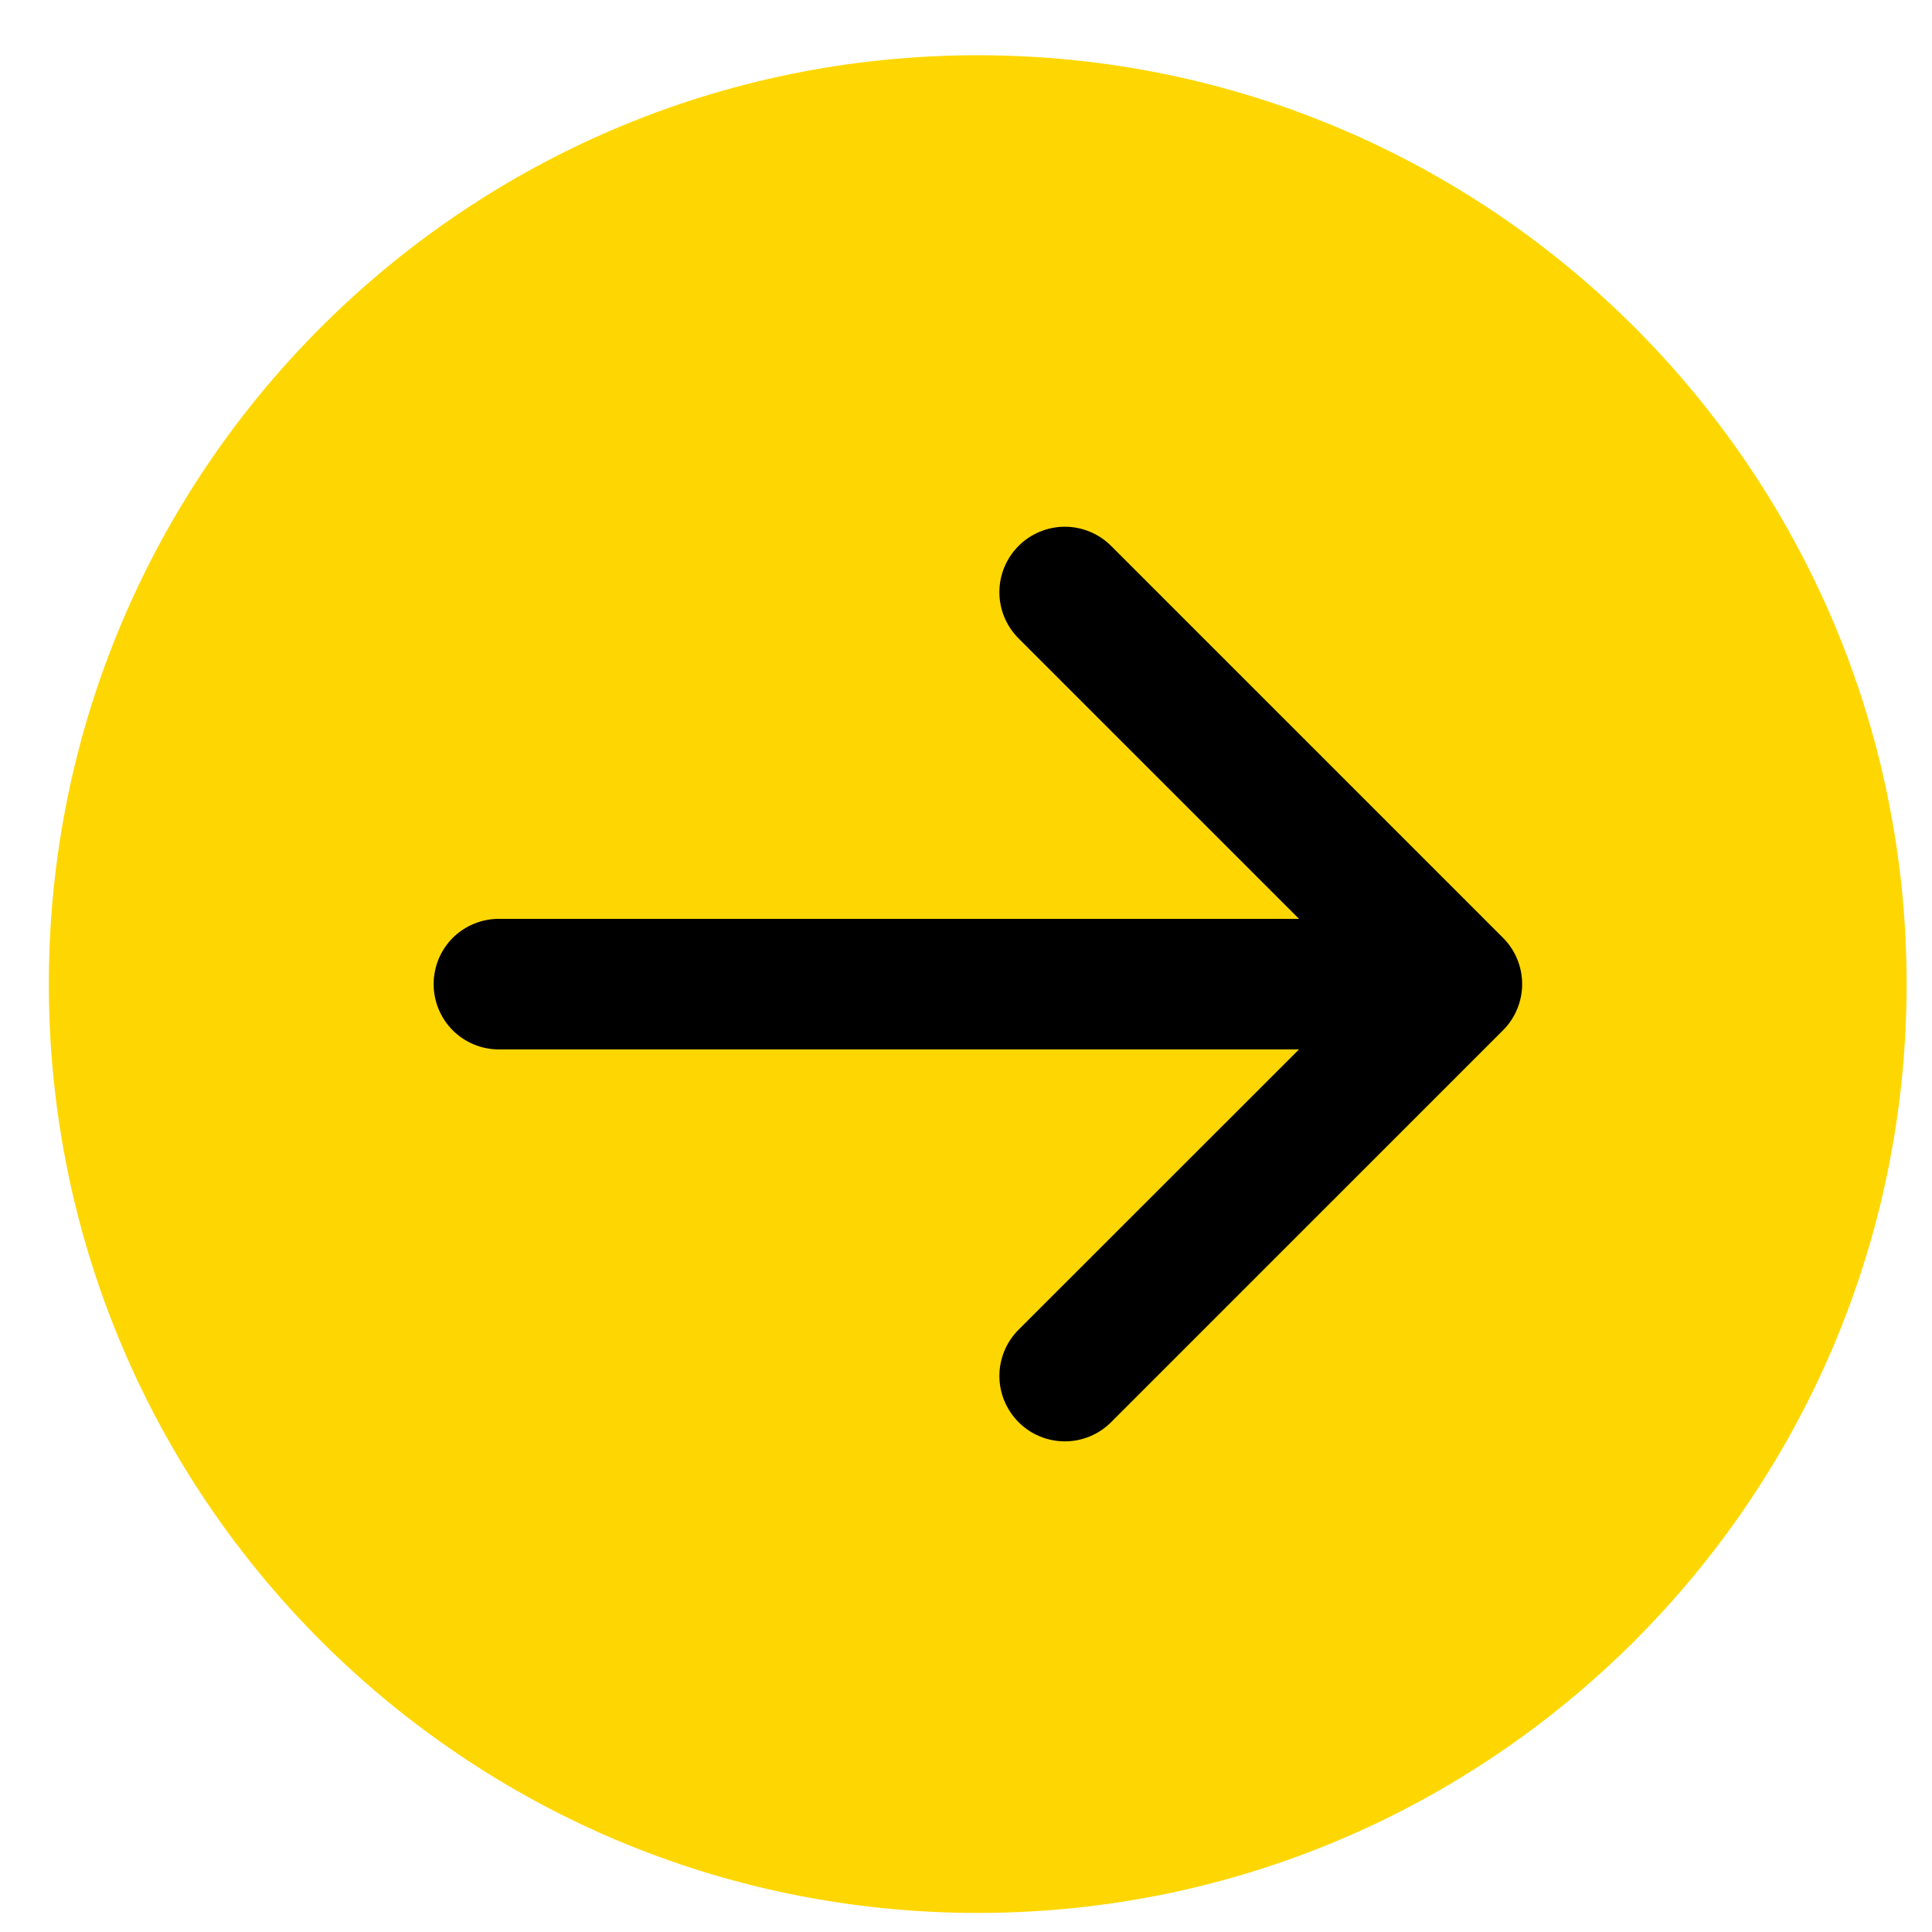
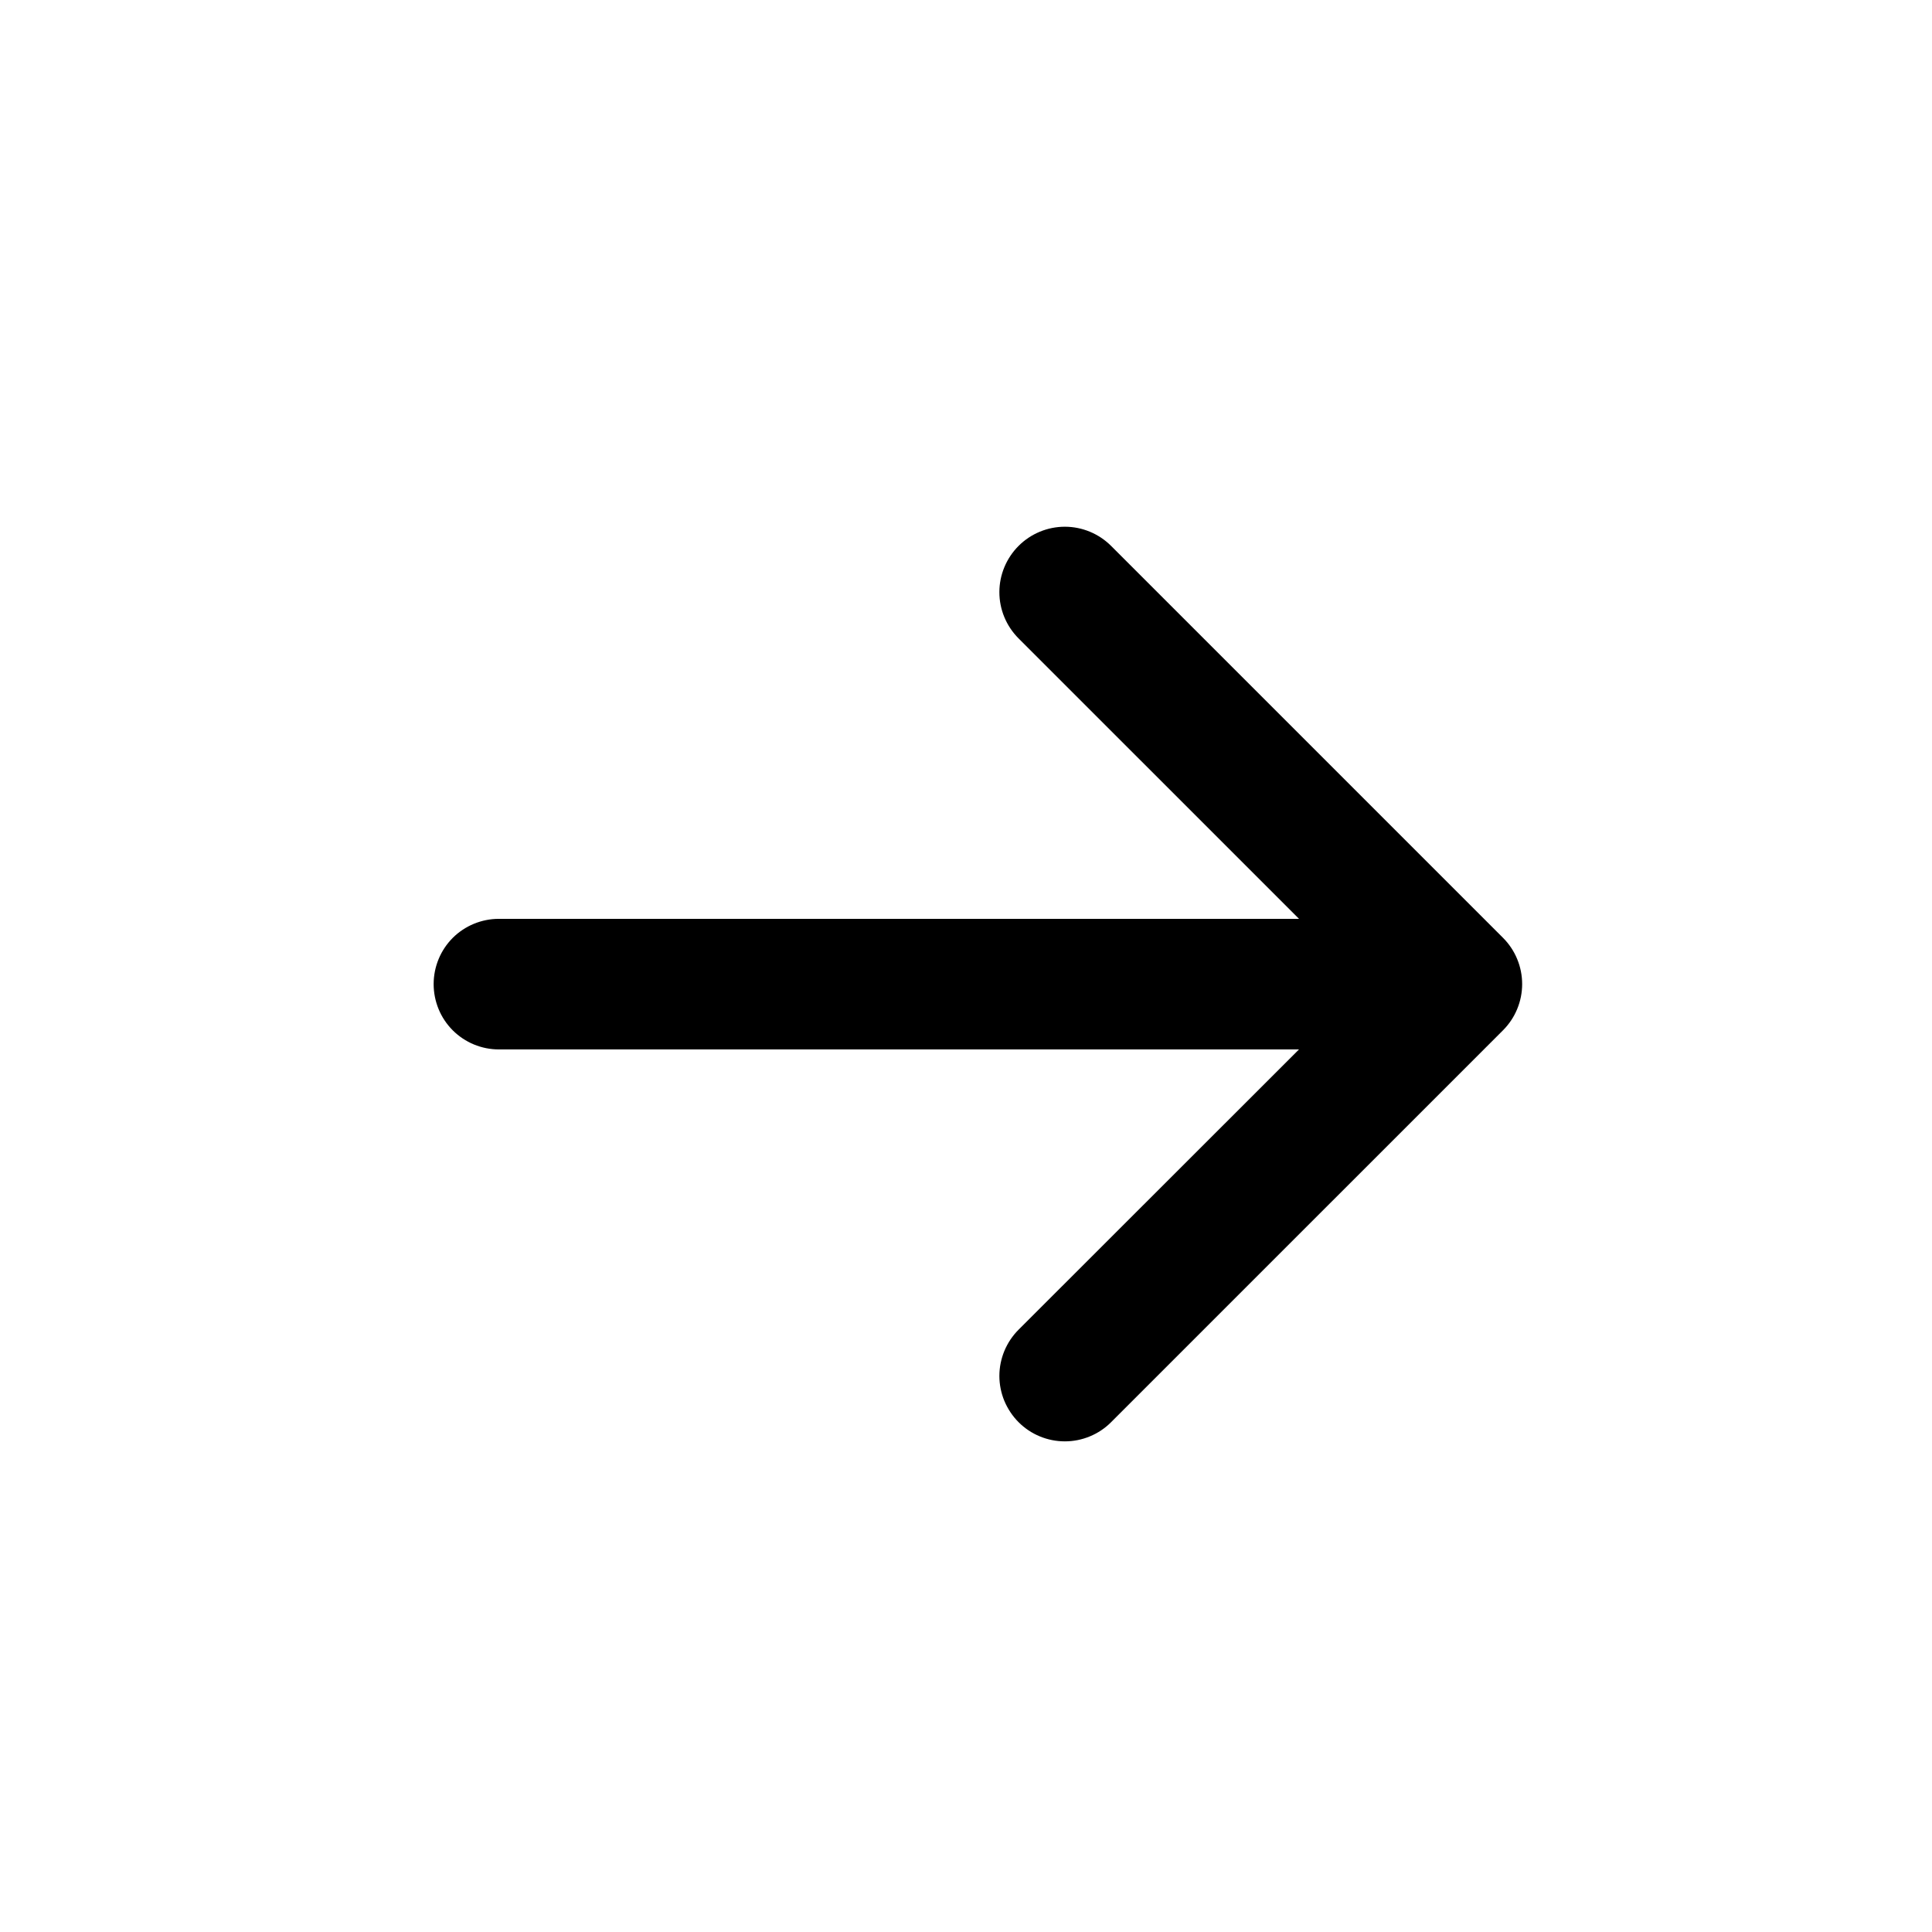
<svg xmlns="http://www.w3.org/2000/svg" width="22" height="22" viewBox="0 0 22 22" fill="none">
  <g id="svg-gobbler - 2023-08-16T154541.053 1" clip-path="url(#clip0_2072_31655)">
-     <path id="Vector" d="M11.134 0.629C5.292 0.629 0.556 5.364 0.556 11.206C0.556 17.048 5.292 21.783 11.134 21.783C16.975 21.783 21.711 17.048 21.711 11.206C21.711 5.364 16.975 0.629 11.134 0.629Z" fill="#FED702" />
    <path id="Vector_2" d="M4.938 11.206C4.938 11.009 5.016 10.82 5.155 10.68C5.295 10.541 5.484 10.463 5.681 10.463H14.792L11.599 7.27C11.459 7.13 11.38 6.941 11.38 6.743C11.38 6.546 11.459 6.356 11.599 6.216C11.738 6.077 11.928 5.998 12.126 5.998C12.323 5.998 12.513 6.077 12.652 6.216L17.115 10.679C17.184 10.748 17.239 10.83 17.276 10.92C17.314 11.011 17.333 11.108 17.333 11.206C17.333 11.303 17.314 11.4 17.276 11.491C17.239 11.581 17.184 11.663 17.115 11.732L12.652 16.195C12.583 16.264 12.501 16.319 12.411 16.356C12.32 16.394 12.223 16.413 12.126 16.413C12.028 16.413 11.931 16.394 11.84 16.356C11.75 16.319 11.668 16.264 11.599 16.195C11.53 16.126 11.475 16.043 11.437 15.953C11.4 15.863 11.38 15.766 11.38 15.668C11.38 15.57 11.4 15.473 11.437 15.383C11.475 15.292 11.53 15.21 11.599 15.141L14.792 11.95H5.681C5.484 11.95 5.295 11.872 5.155 11.732C5.016 11.593 4.938 11.403 4.938 11.206Z" fill="black" />
  </g>
  <defs>
    <clipPath id="clip0_2072_31655">
      <rect width="22" height="22" fill="white" />
    </clipPath>
  </defs>
</svg>